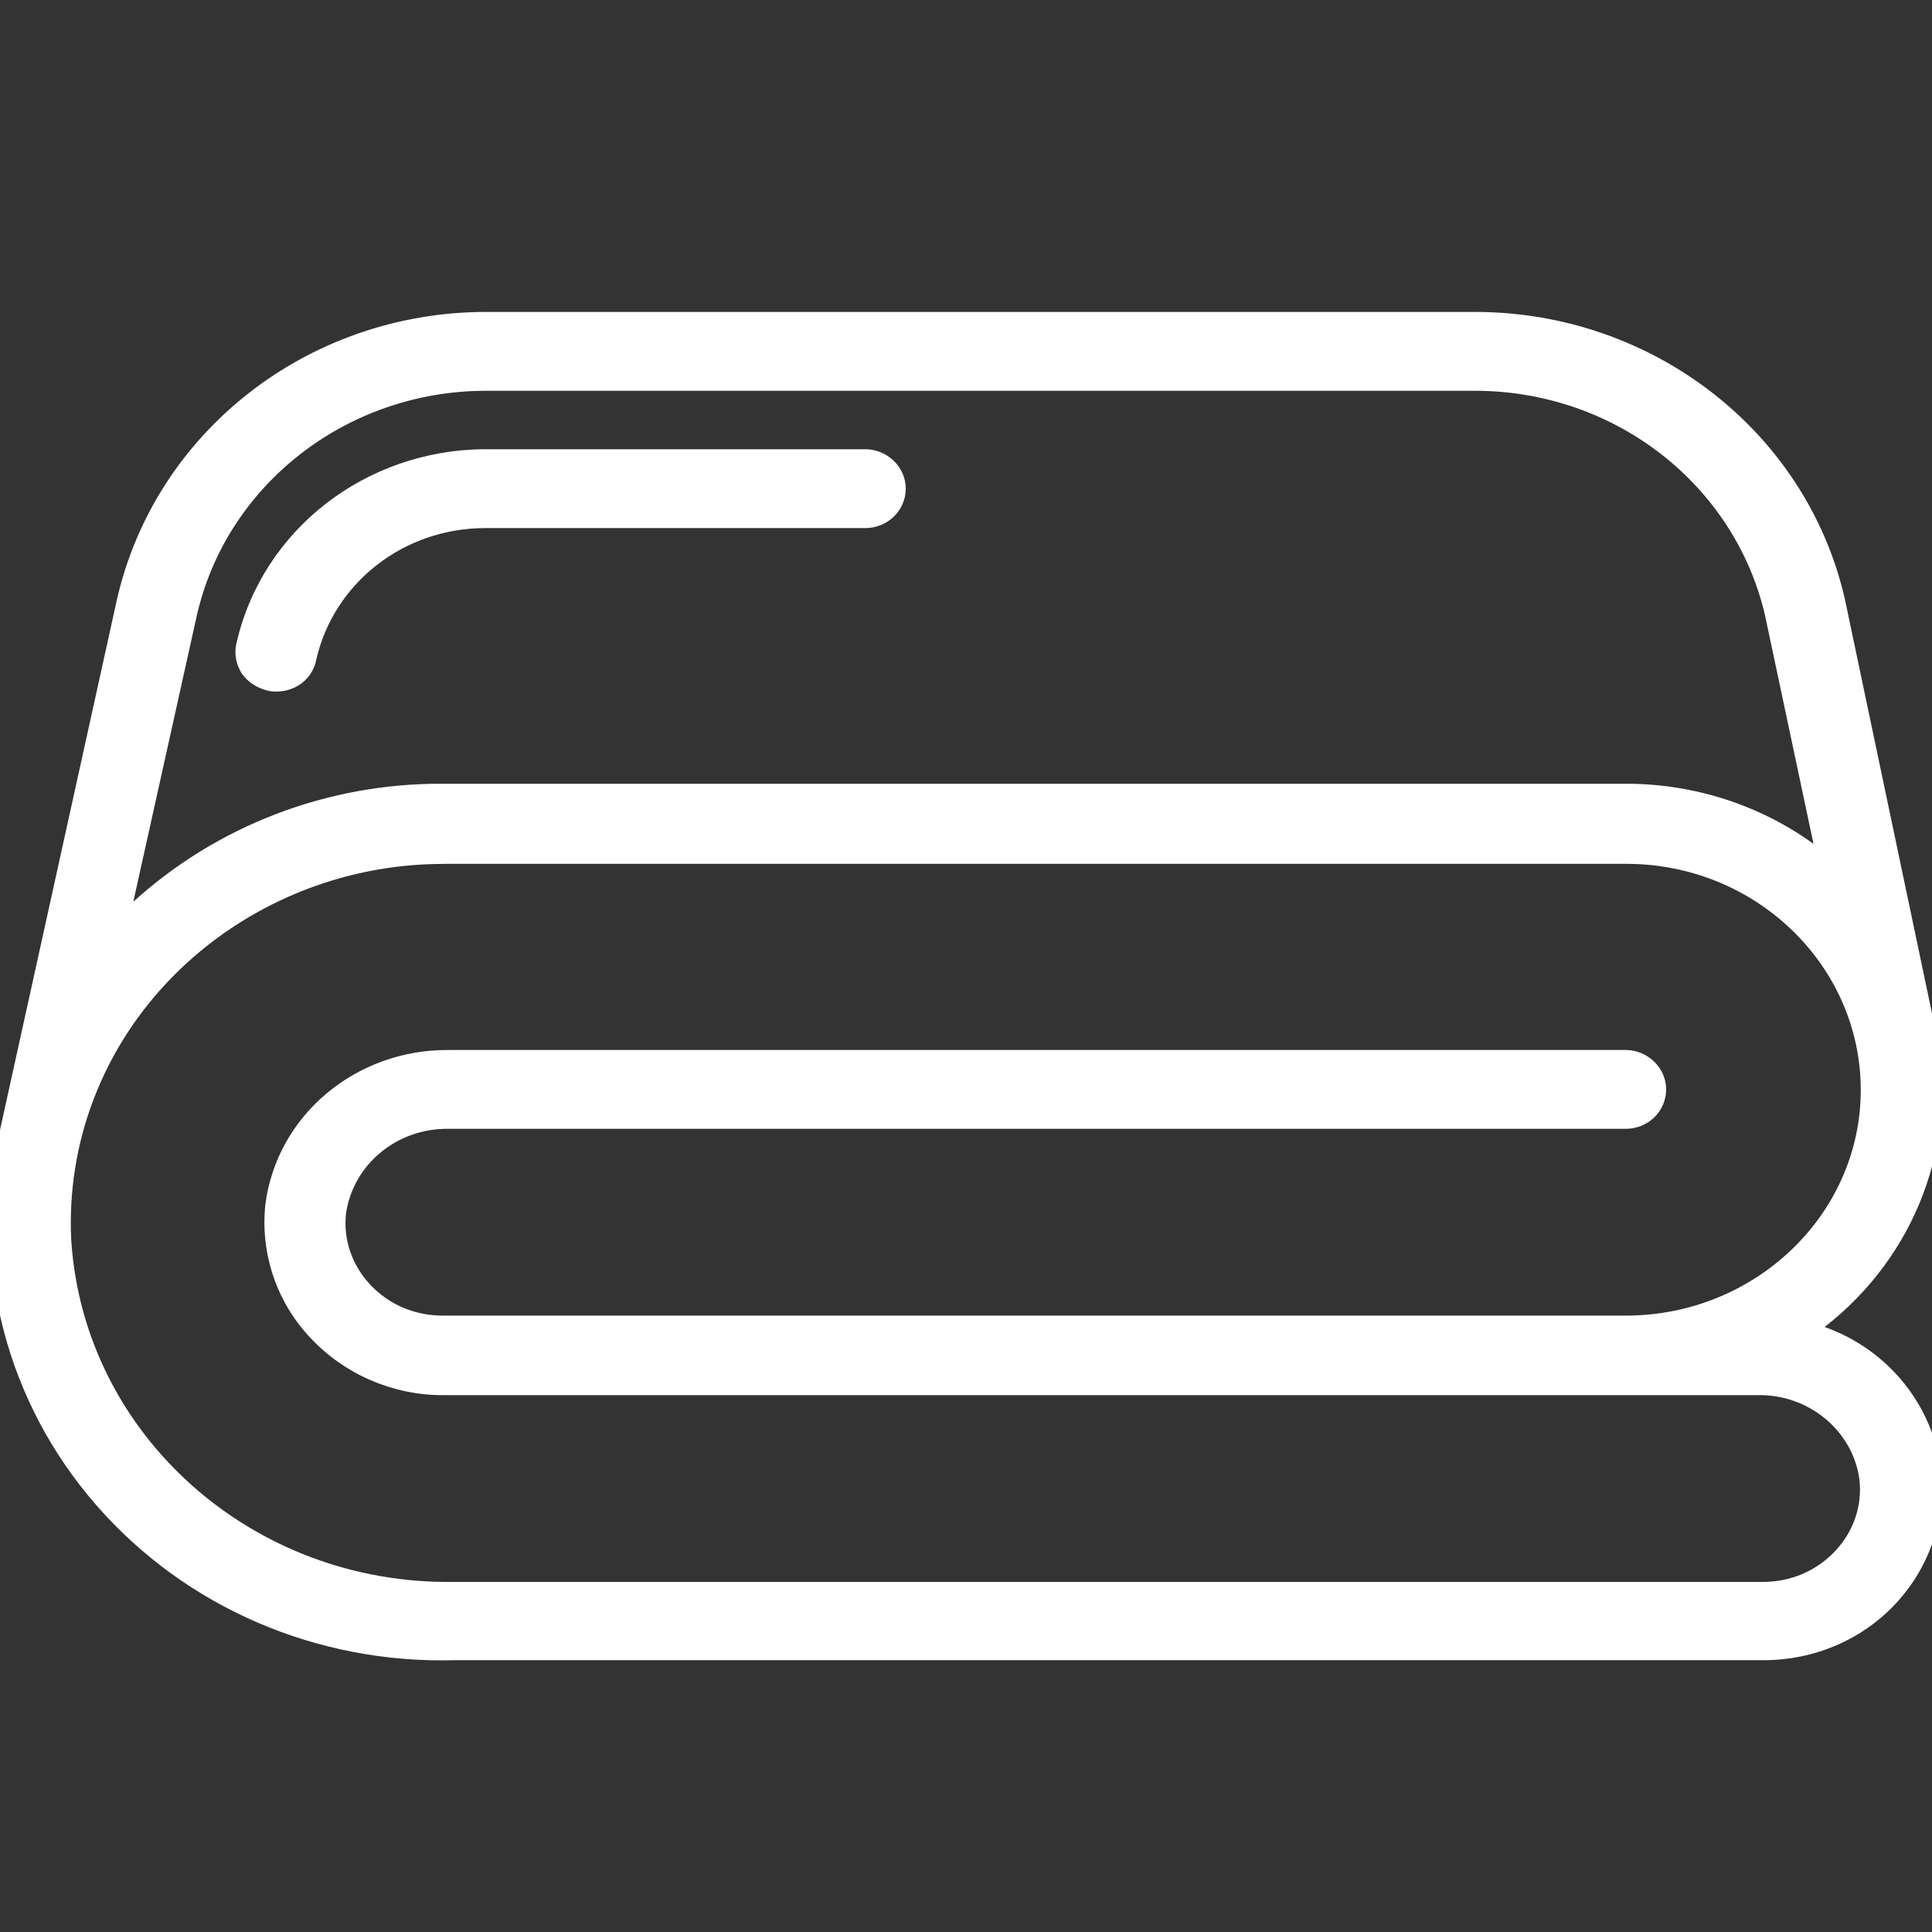
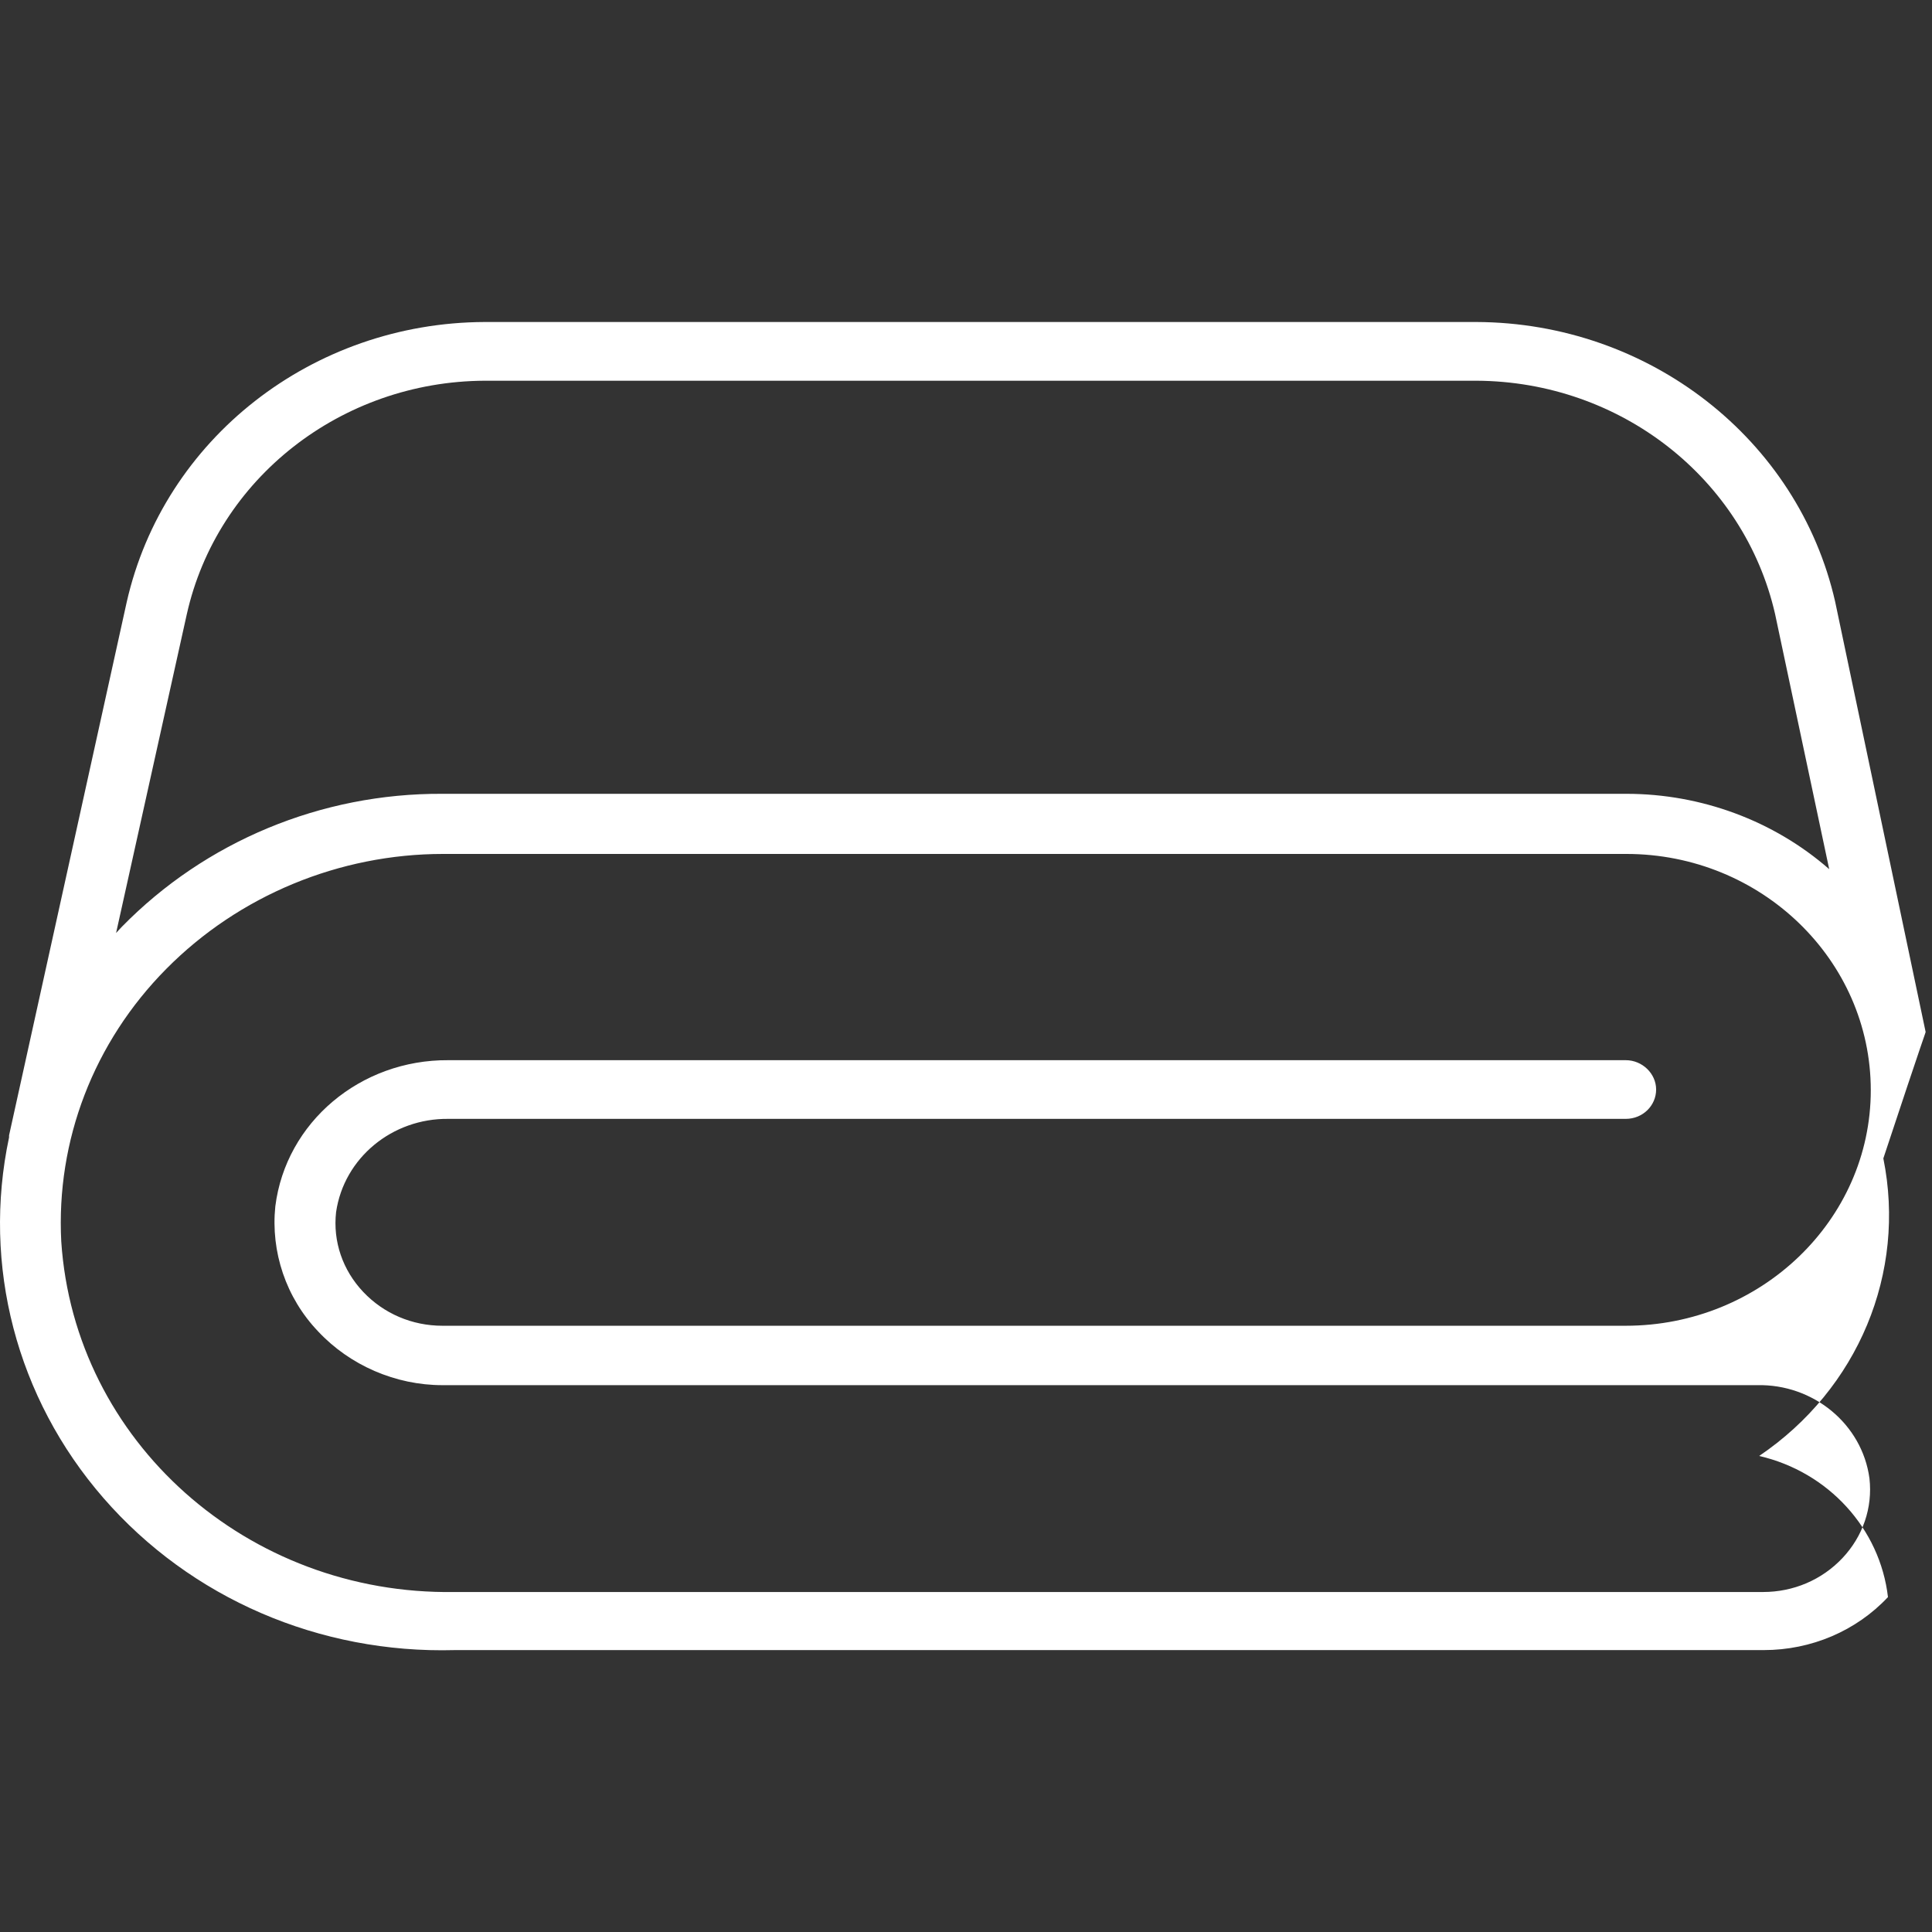
<svg xmlns="http://www.w3.org/2000/svg" version="1.1" id="Calque_1" x="0px" y="0px" width="48px" height="48px" viewBox="0 0 48 48" enable-background="new 0 0 48 48" xml:space="preserve">
  <rect x="0" y="0" width="48" height="48" fill="#333333" stroke="none" />
-   <path fill="#FFFFFF" d="M47.842,25.64l-2.248-10.691C44.674,10.903,40.965,8.016,36.68,8H12.043  c-4.284,0.016-7.977,2.903-8.896,6.964L0.225,28.209c0,0.017,0,0.032,0,0.049c-0.673,3.172,0.18,6.472,2.347,8.962  c2.167,2.491,5.368,3.87,8.732,3.776H43.82c1.182,0,2.298-0.477,3.086-1.317c0.787-0.841,1.182-1.968,1.066-3.108  c-0.197-1.698-1.477-3.109-3.2-3.506c2.462-1.666,3.66-4.553,3.085-7.393C47.825,25.656,47.842,25.656,47.842,25.64z M4.64,15.265  c0.755-3.379,3.841-5.79,7.403-5.806H36.68c3.578,0.016,6.648,2.427,7.42,5.79l1.346,6.345c-1.379-1.206-3.184-1.872-5.039-1.872  H10.992c-3.02-0.016-5.893,1.189-7.96,3.299c-0.049,0.047-0.099,0.111-0.148,0.159L4.64,15.265z M40.39,32.938H10.992  c-0.755,0-1.46-0.303-1.969-0.842s-0.755-1.252-0.673-1.982c0.197-1.348,1.396-2.332,2.791-2.316h29.25  c0.427,0,0.755-0.332,0.755-0.729c0-0.396-0.344-0.729-0.755-0.729H11.14c-2.183-0.016-4.038,1.539-4.3,3.633  c-0.115,1.126,0.262,2.268,1.067,3.109c0.788,0.84,1.92,1.332,3.085,1.332h32.664c1.395-0.031,2.609,0.968,2.79,2.316  c0.083,0.729-0.164,1.443-0.673,1.982s-1.215,0.841-1.97,0.841H11.288c-5.137,0.079-9.438-3.743-9.766-8.708  c-0.131-2.508,0.804-4.95,2.61-6.774s4.3-2.855,6.877-2.855h29.397c3.348,0,6.073,2.633,6.073,5.87  C46.479,30.319,43.738,32.938,40.39,32.938z" />
-   <path fill="#FFFFFF" d="M6.708,16.915c0.049,0.016,0.099,0.016,0.164,0.016c0.361,0,0.673-0.238,0.739-0.587  c0.459-2.031,2.298-3.474,4.448-3.474h9.438c0.427,0,0.755-0.333,0.755-0.73s-0.344-0.729-0.755-0.729h-9.455  c-2.856,0.016-5.318,1.935-5.925,4.632c-0.049,0.19,0,0.396,0.099,0.555C6.331,16.756,6.511,16.868,6.708,16.915z" />
-   <path fill="#FFFFFF" d="M12.043,7.75H36.68c4.395,0.016,8.211,2.979,9.157,7.143l0.001,0.004l2.229,10.598l0.012,0.006l0.025,0.122  c0.561,2.774-0.514,5.591-2.771,7.345c1.566,0.558,2.699,1.938,2.889,3.574l0.001,0.004c0.122,1.216-0.298,2.413-1.134,3.305  c-0.836,0.893-2.02,1.396-3.268,1.396H11.308c-3.436,0.096-6.708-1.314-8.924-3.862c-2.212-2.542-3.088-5.911-2.408-9.153v-0.049  L2.902,14.91l0-0.001C3.849,10.729,7.647,7.766,12.043,7.75z M47.967,25.446C47.965,25.445,47.965,25.445,47.967,25.446  L47.967,25.446z M12.043,8.25c-4.172,0.016-7.76,2.827-8.653,6.769L0.475,28.236v0.047l-0.006,0.025  c-0.656,3.096,0.176,6.315,2.292,8.748c2.116,2.432,5.244,3.781,8.537,3.689l0.007-0.001l32.516,0.001  c1.115,0,2.164-0.449,2.903-1.238s1.108-1.844,1.001-2.912c-0.186-1.587-1.385-2.914-3.008-3.289l-0.561-0.128l0.477-0.321  c2.359-1.598,3.514-4.35,2.994-7.065c-0.021-0.034-0.039-0.079-0.039-0.136c0-0.004,0-0.006,0-0.01L45.35,15.003l-0.001-0.002  c-0.893-3.925-4.496-6.736-8.669-6.751H12.043z M12.042,9.209L12.042,9.209h24.64c3.689,0.016,6.863,2.503,7.662,5.984v0.004  l1.502,7.079l-0.564-0.494c-1.332-1.165-3.08-1.81-4.875-1.81H10.992h-0.001c-2.953-0.016-5.76,1.163-7.781,3.224l-0.004,0.005  c-0.017,0.016-0.035,0.036-0.061,0.065l-0.003,0.003c-0.022,0.026-0.053,0.06-0.084,0.09l-0.598,0.578l1.937-8.728  C5.178,11.713,8.369,9.226,12.042,9.209z M36.68,9.709H12.043c-3.451,0.016-6.431,2.351-7.159,5.61l-1.572,7.085  c2.071-1.883,4.812-2.947,7.681-2.932h29.413c1.675,0,3.313,0.526,4.65,1.493l-1.201-5.661v-0.002  C43.109,12.06,40.146,9.725,36.68,9.709z M12.042,11.161L12.042,11.161h9.456c0.541,0,1.005,0.437,1.005,0.979  c0,0.539-0.445,0.98-1.005,0.98h-9.438c-2.036,0-3.769,1.365-4.204,3.275c-0.092,0.476-0.515,0.786-0.983,0.786  c-0.003,0-0.007,0-0.011,0c-0.055,0-0.136,0-0.22-0.025c-0.244-0.061-0.476-0.201-0.628-0.412l-0.005-0.007l-0.005-0.008  c-0.126-0.203-0.197-0.477-0.129-0.746C6.51,13.17,9.076,11.177,12.042,11.161z M12.043,11.661c-2.746,0.016-5.102,1.86-5.682,4.437  l-0.002,0.007c-0.028,0.108-0.003,0.241,0.064,0.353c0.076,0.101,0.199,0.179,0.344,0.214l0.009,0.002l0.009,0.003  c0,0,0.005,0.001,0.018,0.002c0.016,0.001,0.034,0.001,0.069,0.001c0.253,0,0.452-0.164,0.493-0.383l0.001-0.009  c0.486-2.148,2.43-3.668,4.692-3.668h9.438c0.293,0,0.505-0.226,0.505-0.48c0-0.25-0.225-0.479-0.505-0.479H12.043z M11.009,21.464  c-2.511,0-4.942,1.005-6.7,2.781c-1.756,1.774-2.665,4.149-2.538,6.583c0.32,4.824,4.501,8.551,9.513,8.474h0.003h32.516  c0.688,0,1.327-0.274,1.788-0.763c0.459-0.486,0.68-1.127,0.606-1.78c-0.163-1.214-1.263-2.126-2.536-2.097h-0.006H10.992  c-1.233,0-2.432-0.52-3.267-1.41c-0.855-0.895-1.256-2.109-1.134-3.307l0-0.006c0.28-2.229,2.249-3.868,4.55-3.852H40.39  c0.54,0,1.005,0.438,1.005,0.979c0,0.54-0.444,0.979-1.005,0.979H11.137c-1.276-0.014-2.36,0.883-2.54,2.099  c-0.072,0.653,0.148,1.292,0.607,1.779c0.46,0.488,1.1,0.763,1.788,0.763H40.39c3.22,0,5.84-2.516,5.84-5.604  c0-3.091-2.604-5.62-5.823-5.62H11.009z M3.954,23.894c1.853-1.872,4.412-2.93,7.055-2.93h29.397c3.479,0,6.323,2.737,6.323,6.12  s-2.863,6.104-6.34,6.104H10.992c-0.822,0-1.594-0.33-2.151-0.92c-0.558-0.591-0.83-1.377-0.74-2.182l0.001-0.009  c0.216-1.479,1.527-2.546,3.04-2.53H40.39c0.294,0,0.505-0.225,0.505-0.479c0-0.251-0.225-0.479-0.505-0.479H11.14h-0.002  c-2.064-0.016-3.803,1.453-4.05,3.41c-0.106,1.055,0.247,2.123,1,2.908l0.001,0.002c0.741,0.791,1.807,1.254,2.903,1.254h32.661  c1.515-0.033,2.843,1.053,3.041,2.533l0.001,0.005c0.09,0.806-0.182,1.591-0.74,2.183c-0.557,0.59-1.328,0.919-2.151,0.919H11.29  c-5.262,0.081-9.68-3.837-10.018-8.942v-0.004C1.137,28.278,2.1,25.768,3.954,23.894z" />
+   <path fill="#FFFFFF" d="M47.842,25.64l-2.248-10.691C44.674,10.903,40.965,8.016,36.68,8H12.043  c-4.284,0.016-7.977,2.903-8.896,6.964L0.225,28.209c0,0.017,0,0.032,0,0.049c-0.673,3.172,0.18,6.472,2.347,8.962  c2.167,2.491,5.368,3.87,8.732,3.776H43.82c1.182,0,2.298-0.477,3.086-1.317c-0.197-1.698-1.477-3.109-3.2-3.506c2.462-1.666,3.66-4.553,3.085-7.393C47.825,25.656,47.842,25.656,47.842,25.64z M4.64,15.265  c0.755-3.379,3.841-5.79,7.403-5.806H36.68c3.578,0.016,6.648,2.427,7.42,5.79l1.346,6.345c-1.379-1.206-3.184-1.872-5.039-1.872  H10.992c-3.02-0.016-5.893,1.189-7.96,3.299c-0.049,0.047-0.099,0.111-0.148,0.159L4.64,15.265z M40.39,32.938H10.992  c-0.755,0-1.46-0.303-1.969-0.842s-0.755-1.252-0.673-1.982c0.197-1.348,1.396-2.332,2.791-2.316h29.25  c0.427,0,0.755-0.332,0.755-0.729c0-0.396-0.344-0.729-0.755-0.729H11.14c-2.183-0.016-4.038,1.539-4.3,3.633  c-0.115,1.126,0.262,2.268,1.067,3.109c0.788,0.84,1.92,1.332,3.085,1.332h32.664c1.395-0.031,2.609,0.968,2.79,2.316  c0.083,0.729-0.164,1.443-0.673,1.982s-1.215,0.841-1.97,0.841H11.288c-5.137,0.079-9.438-3.743-9.766-8.708  c-0.131-2.508,0.804-4.95,2.61-6.774s4.3-2.855,6.877-2.855h29.397c3.348,0,6.073,2.633,6.073,5.87  C46.479,30.319,43.738,32.938,40.39,32.938z" />
</svg>